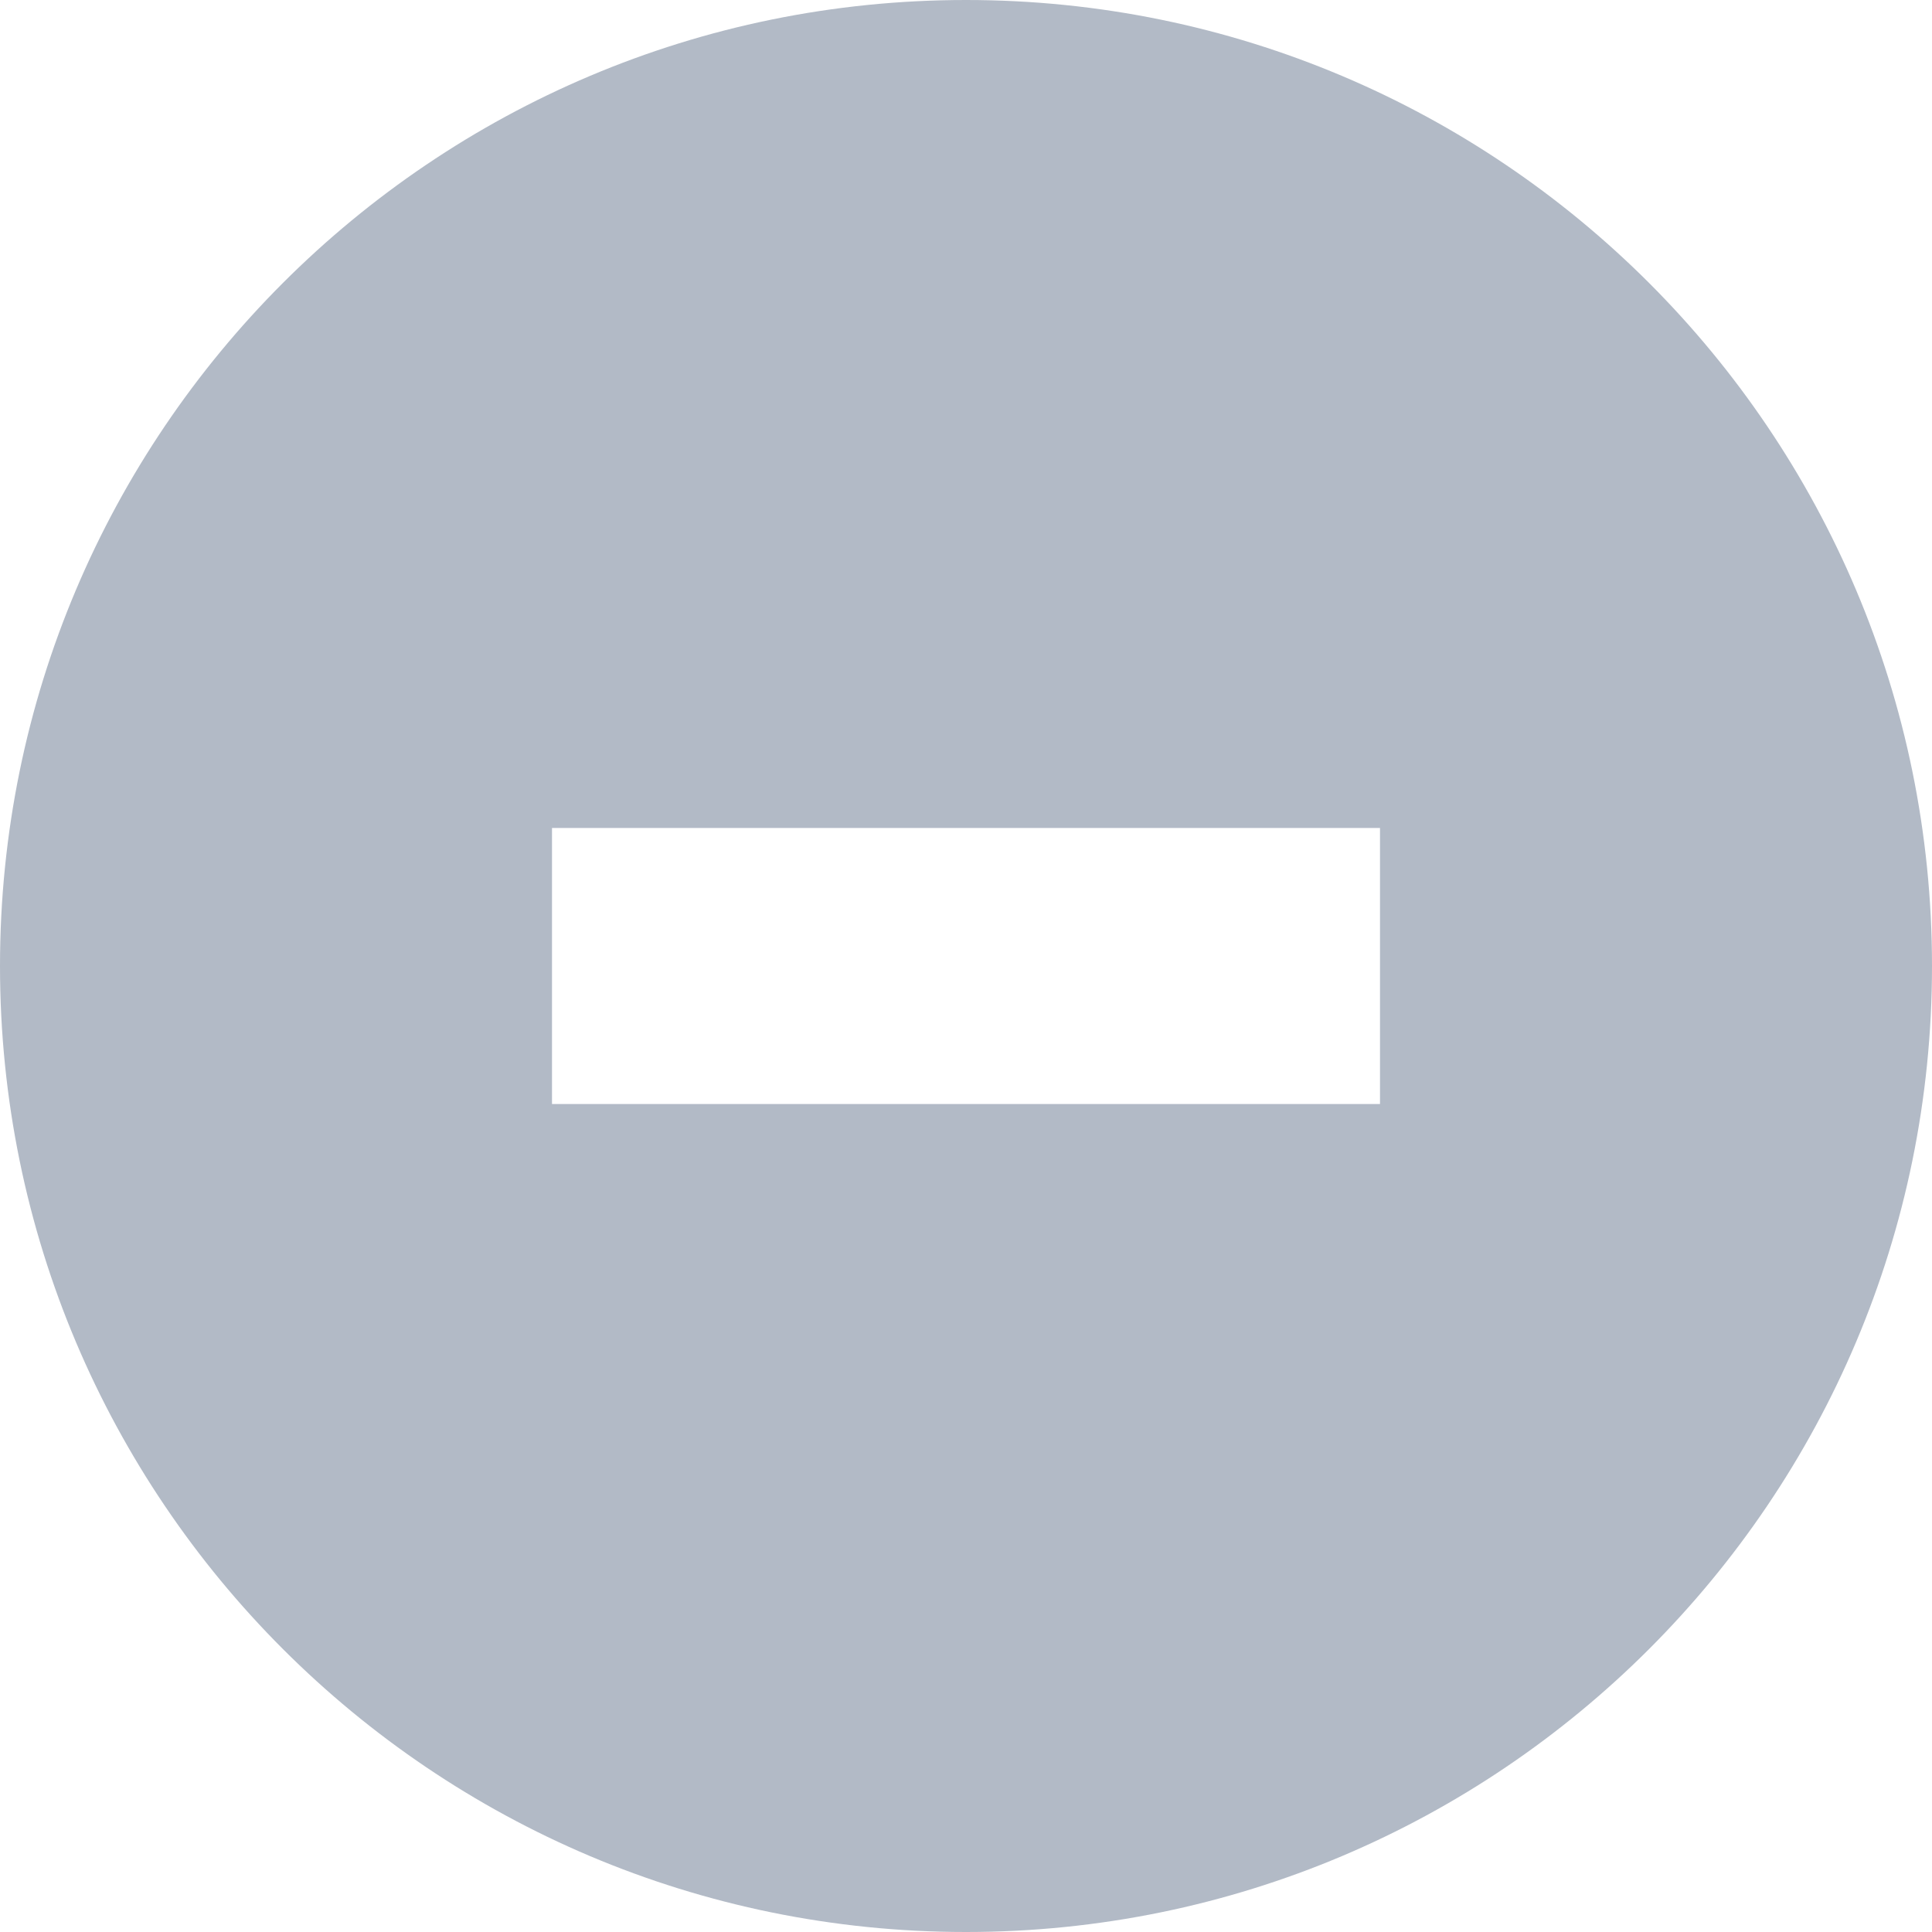
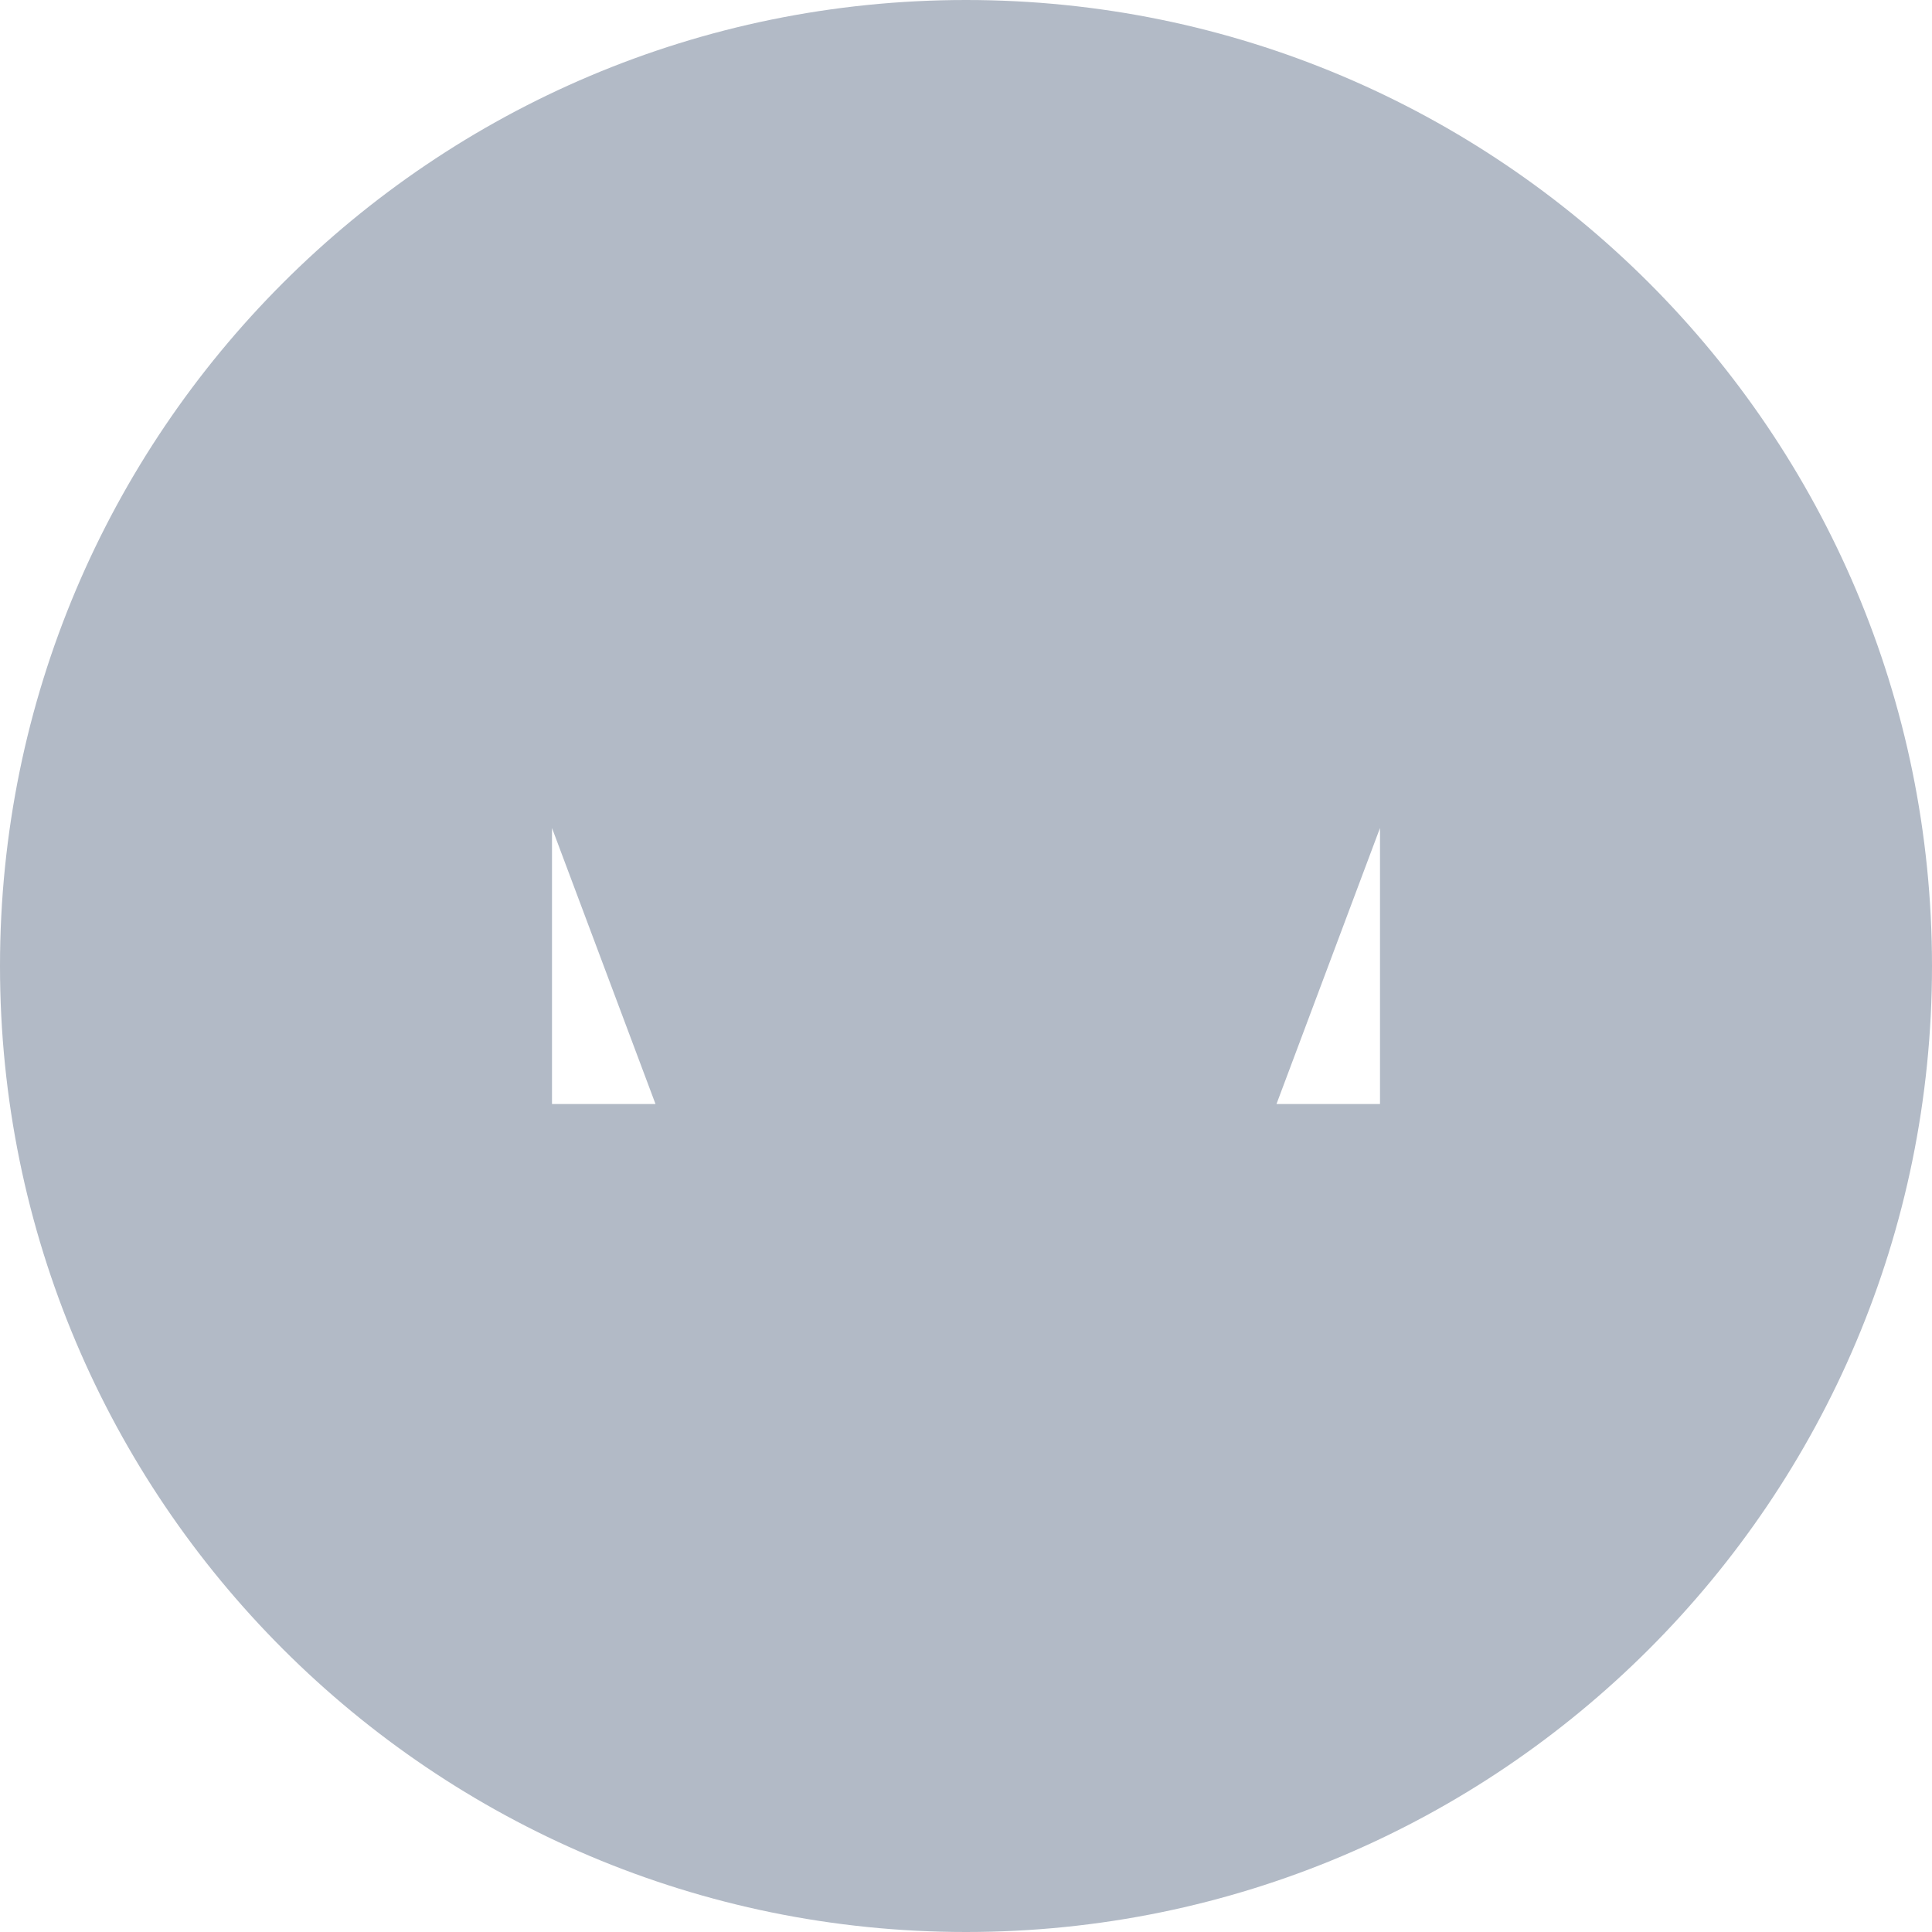
<svg xmlns="http://www.w3.org/2000/svg" width="14px" height="14px" viewBox="0 0 14 14" version="1.1">
  <title>reset-gray</title>
  <desc>Created with Sketch.</desc>
  <g id="Forms" stroke="none" stroke-width="1" fill="none" fill-rule="evenodd">
    <g id="survey-pagination-validation-error" transform="translate(-195, -456)" fill="#B2BAC6" fill-rule="nonzero">
-       <path d="M202,470 C205.866,470 209,466.866 209,463 C209,459.134 205.866,456 202,456 C198.134,456 195,459.134 195,463 C195,466.866 198.134,470 202,470 Z M199,462 L205,462 L205,464 L199,464 L199,462 Z" id="reset-gray" />
+       <path d="M202,470 C205.866,470 209,466.866 209,463 C209,459.134 205.866,456 202,456 C198.134,456 195,459.134 195,463 C195,466.866 198.134,470 202,470 Z L205,462 L205,464 L199,464 L199,462 Z" id="reset-gray" />
    </g>
  </g>
</svg>